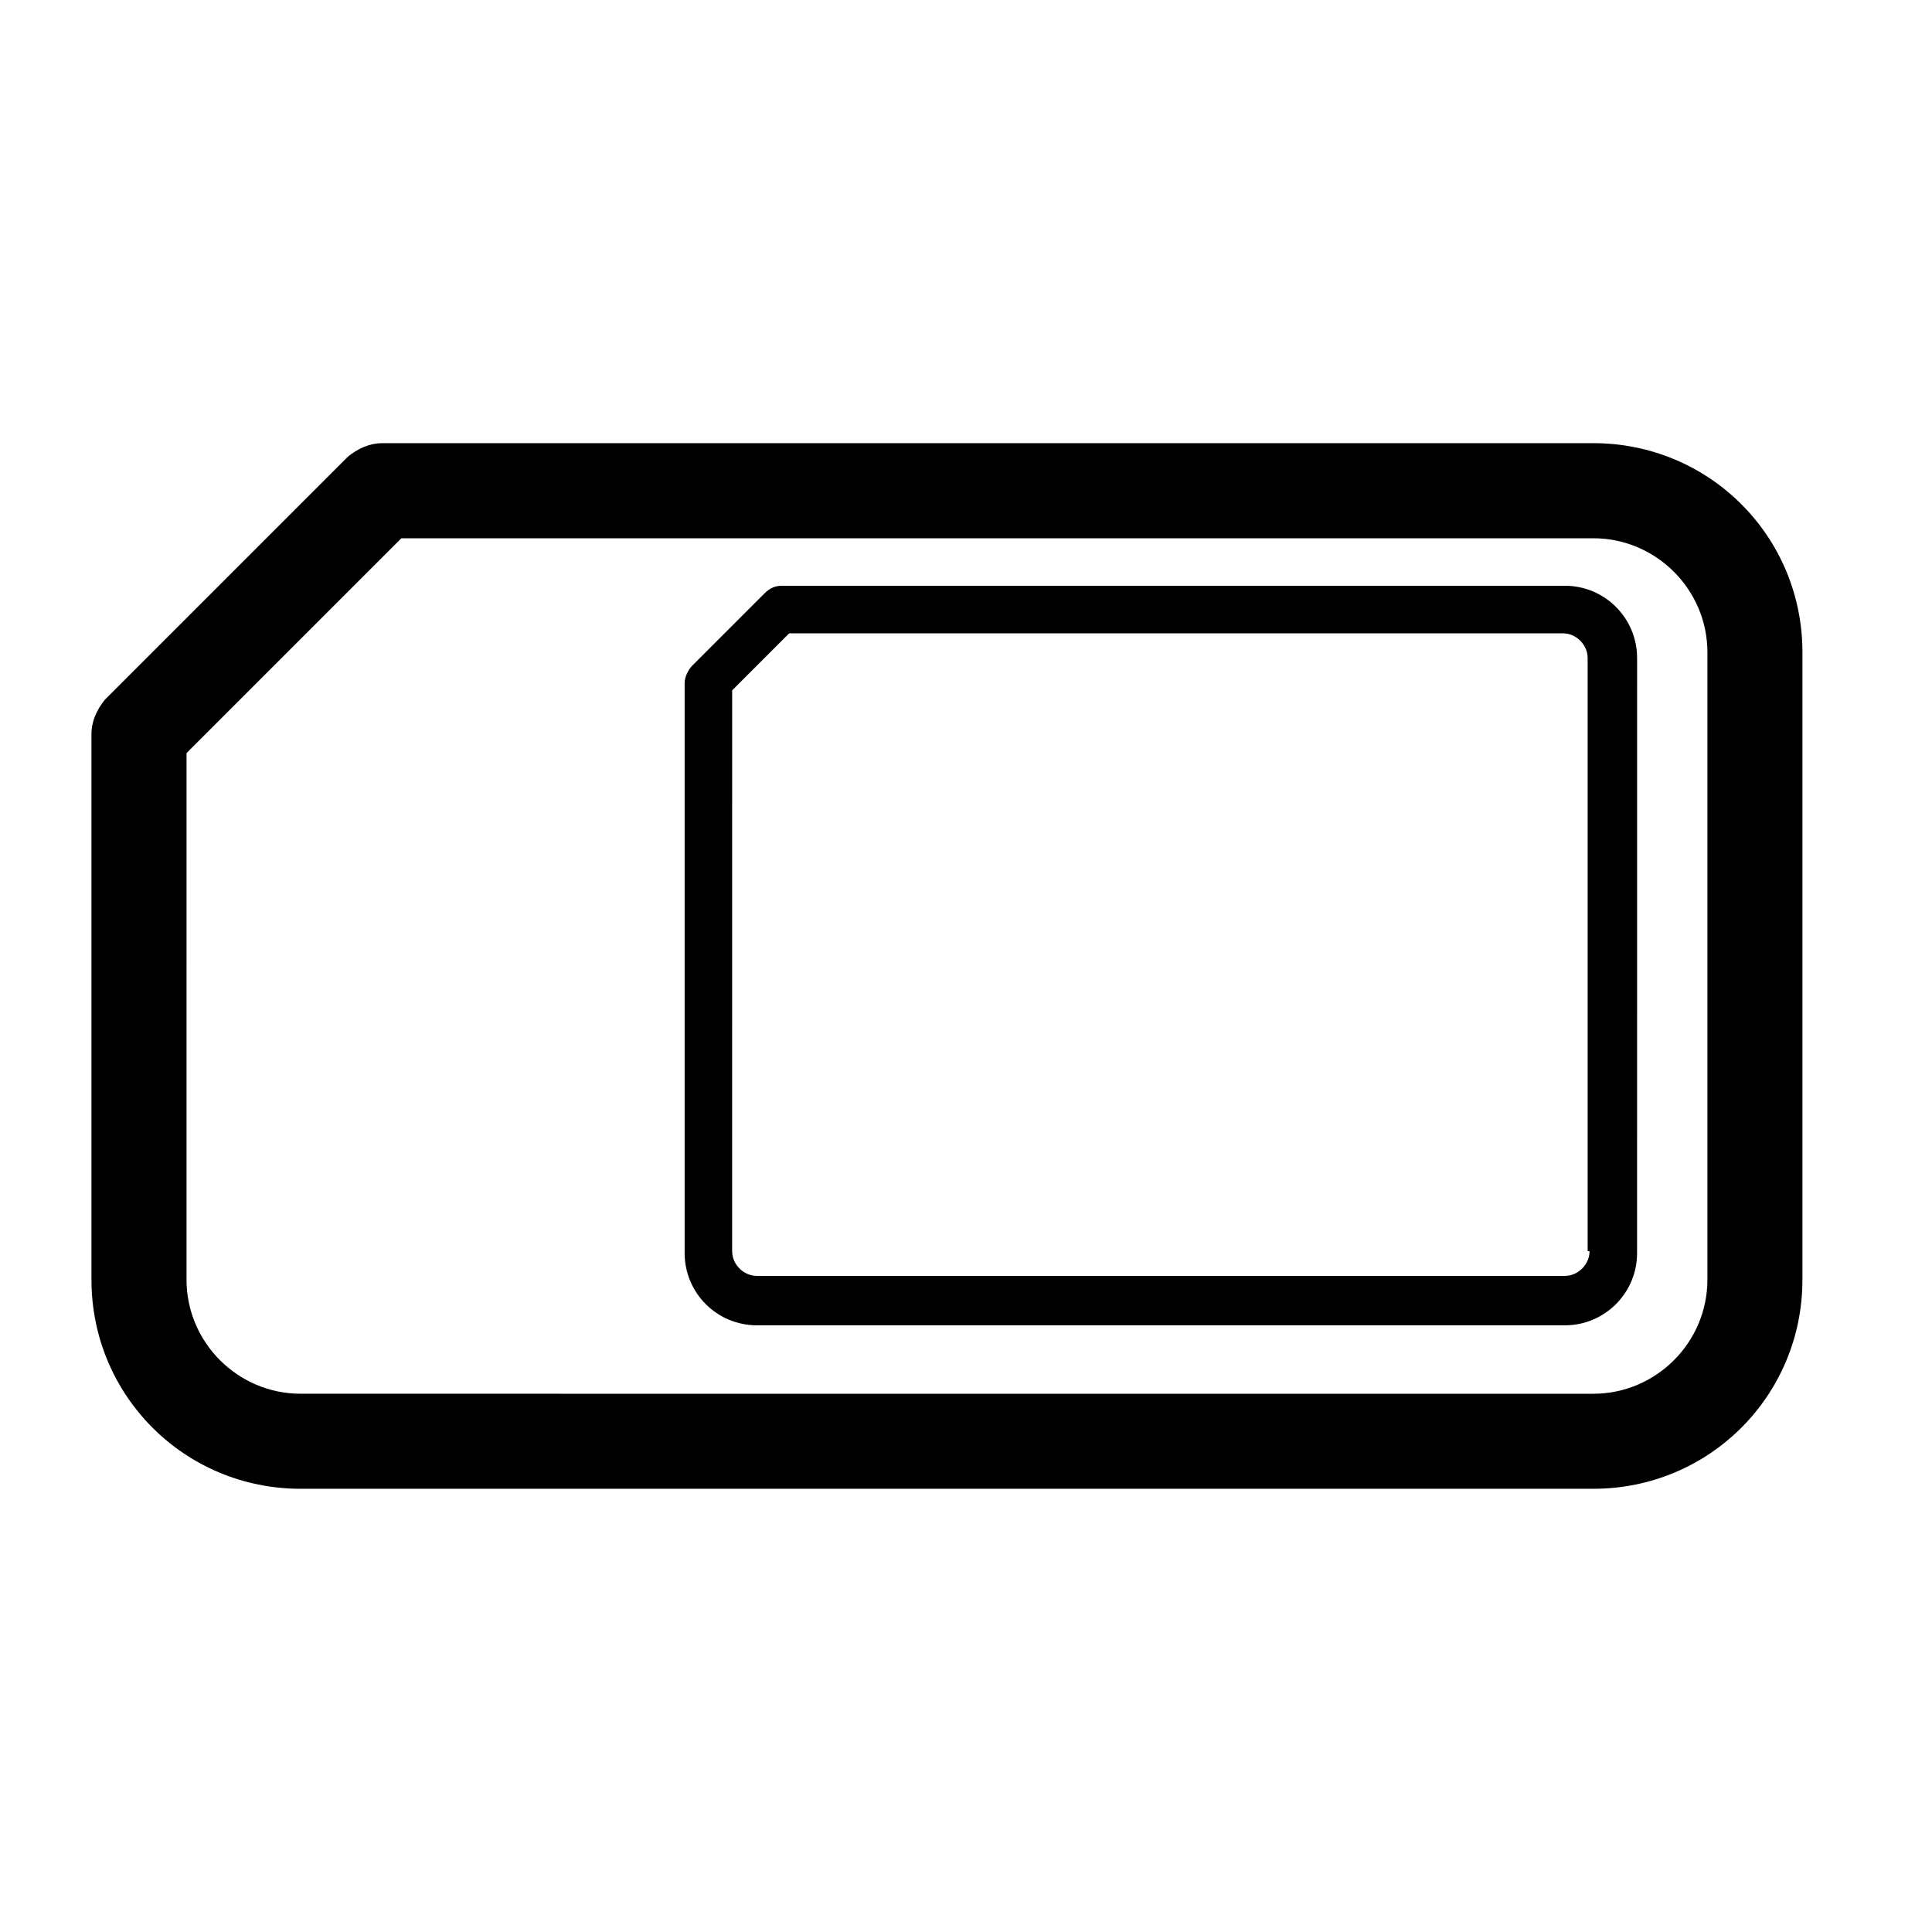
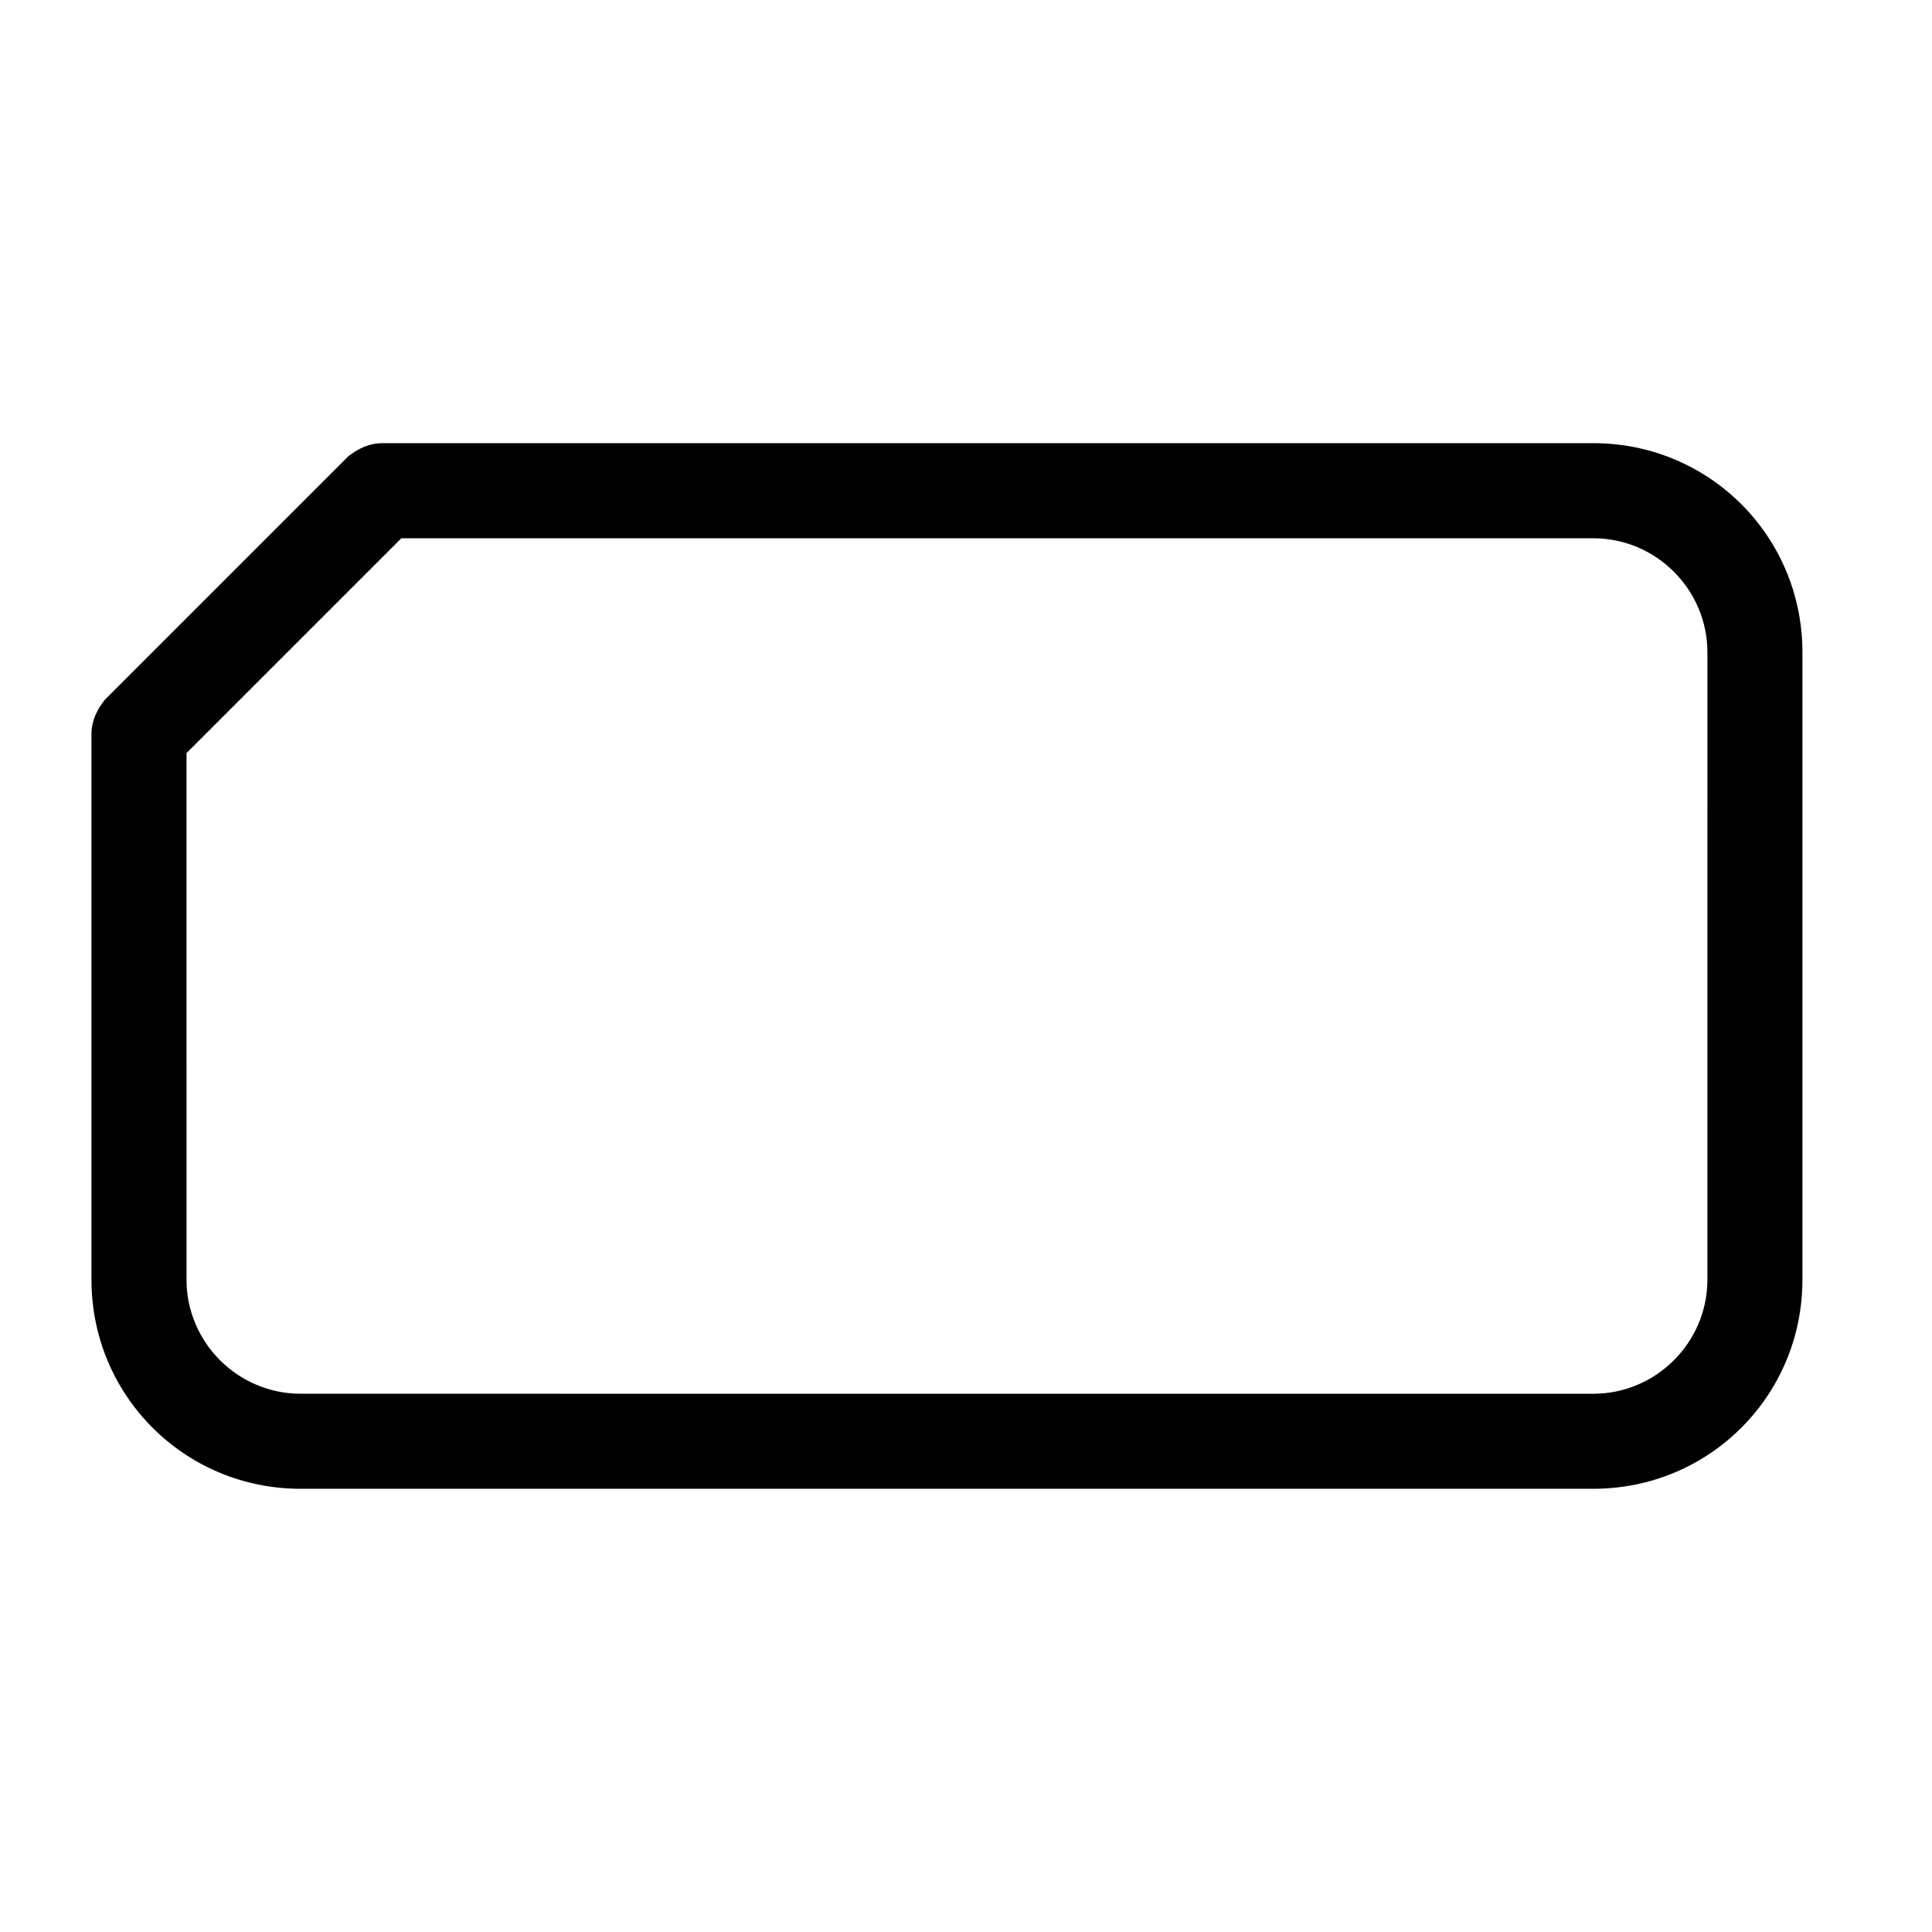
<svg xmlns="http://www.w3.org/2000/svg" fill="#000000" width="800px" height="800px" version="1.1" viewBox="144 144 512 512">
  <g>
    <path d="m566.25 261.45h-320.93c-3.527 0-6.551 1.512-9.07 3.527l-64.484 64.488c-2.016 2.519-3.527 5.543-3.527 9.07v144.59c0 30.73 24.688 55.418 55.418 55.418h342.59c30.73 0 55.418-24.688 55.418-55.418v-166.26c0.004-30.734-24.684-55.422-55.418-55.422zm30.23 221.68c0 16.625-13.602 30.23-30.23 30.23l-342.59-0.004c-16.625 0-30.23-13.602-30.23-30.23l0.004-139.55 56.93-56.93h315.89c16.625 0 30.23 13.602 30.23 30.23z" />
-     <path d="m558.7 299.24h-207.57c-1.512 0-3.023 0.504-4.535 2.016l-19.145 19.145c-1.008 1.008-2.016 3.023-2.016 4.535v151.14c0 10.578 8.566 19.145 19.145 19.145h214.12c10.578 0 19.145-8.566 19.145-19.145l0.004-157.7c0-10.582-8.566-19.145-19.145-19.145zm6.547 176.33c0 3.527-3.023 6.551-6.551 6.551h-214.12c-3.527 0-6.551-3.023-6.551-6.551l0.004-148.62 15.113-15.113h205.05c3.527 0 6.551 3.023 6.551 6.551v157.19z" />
  </g>
</svg>